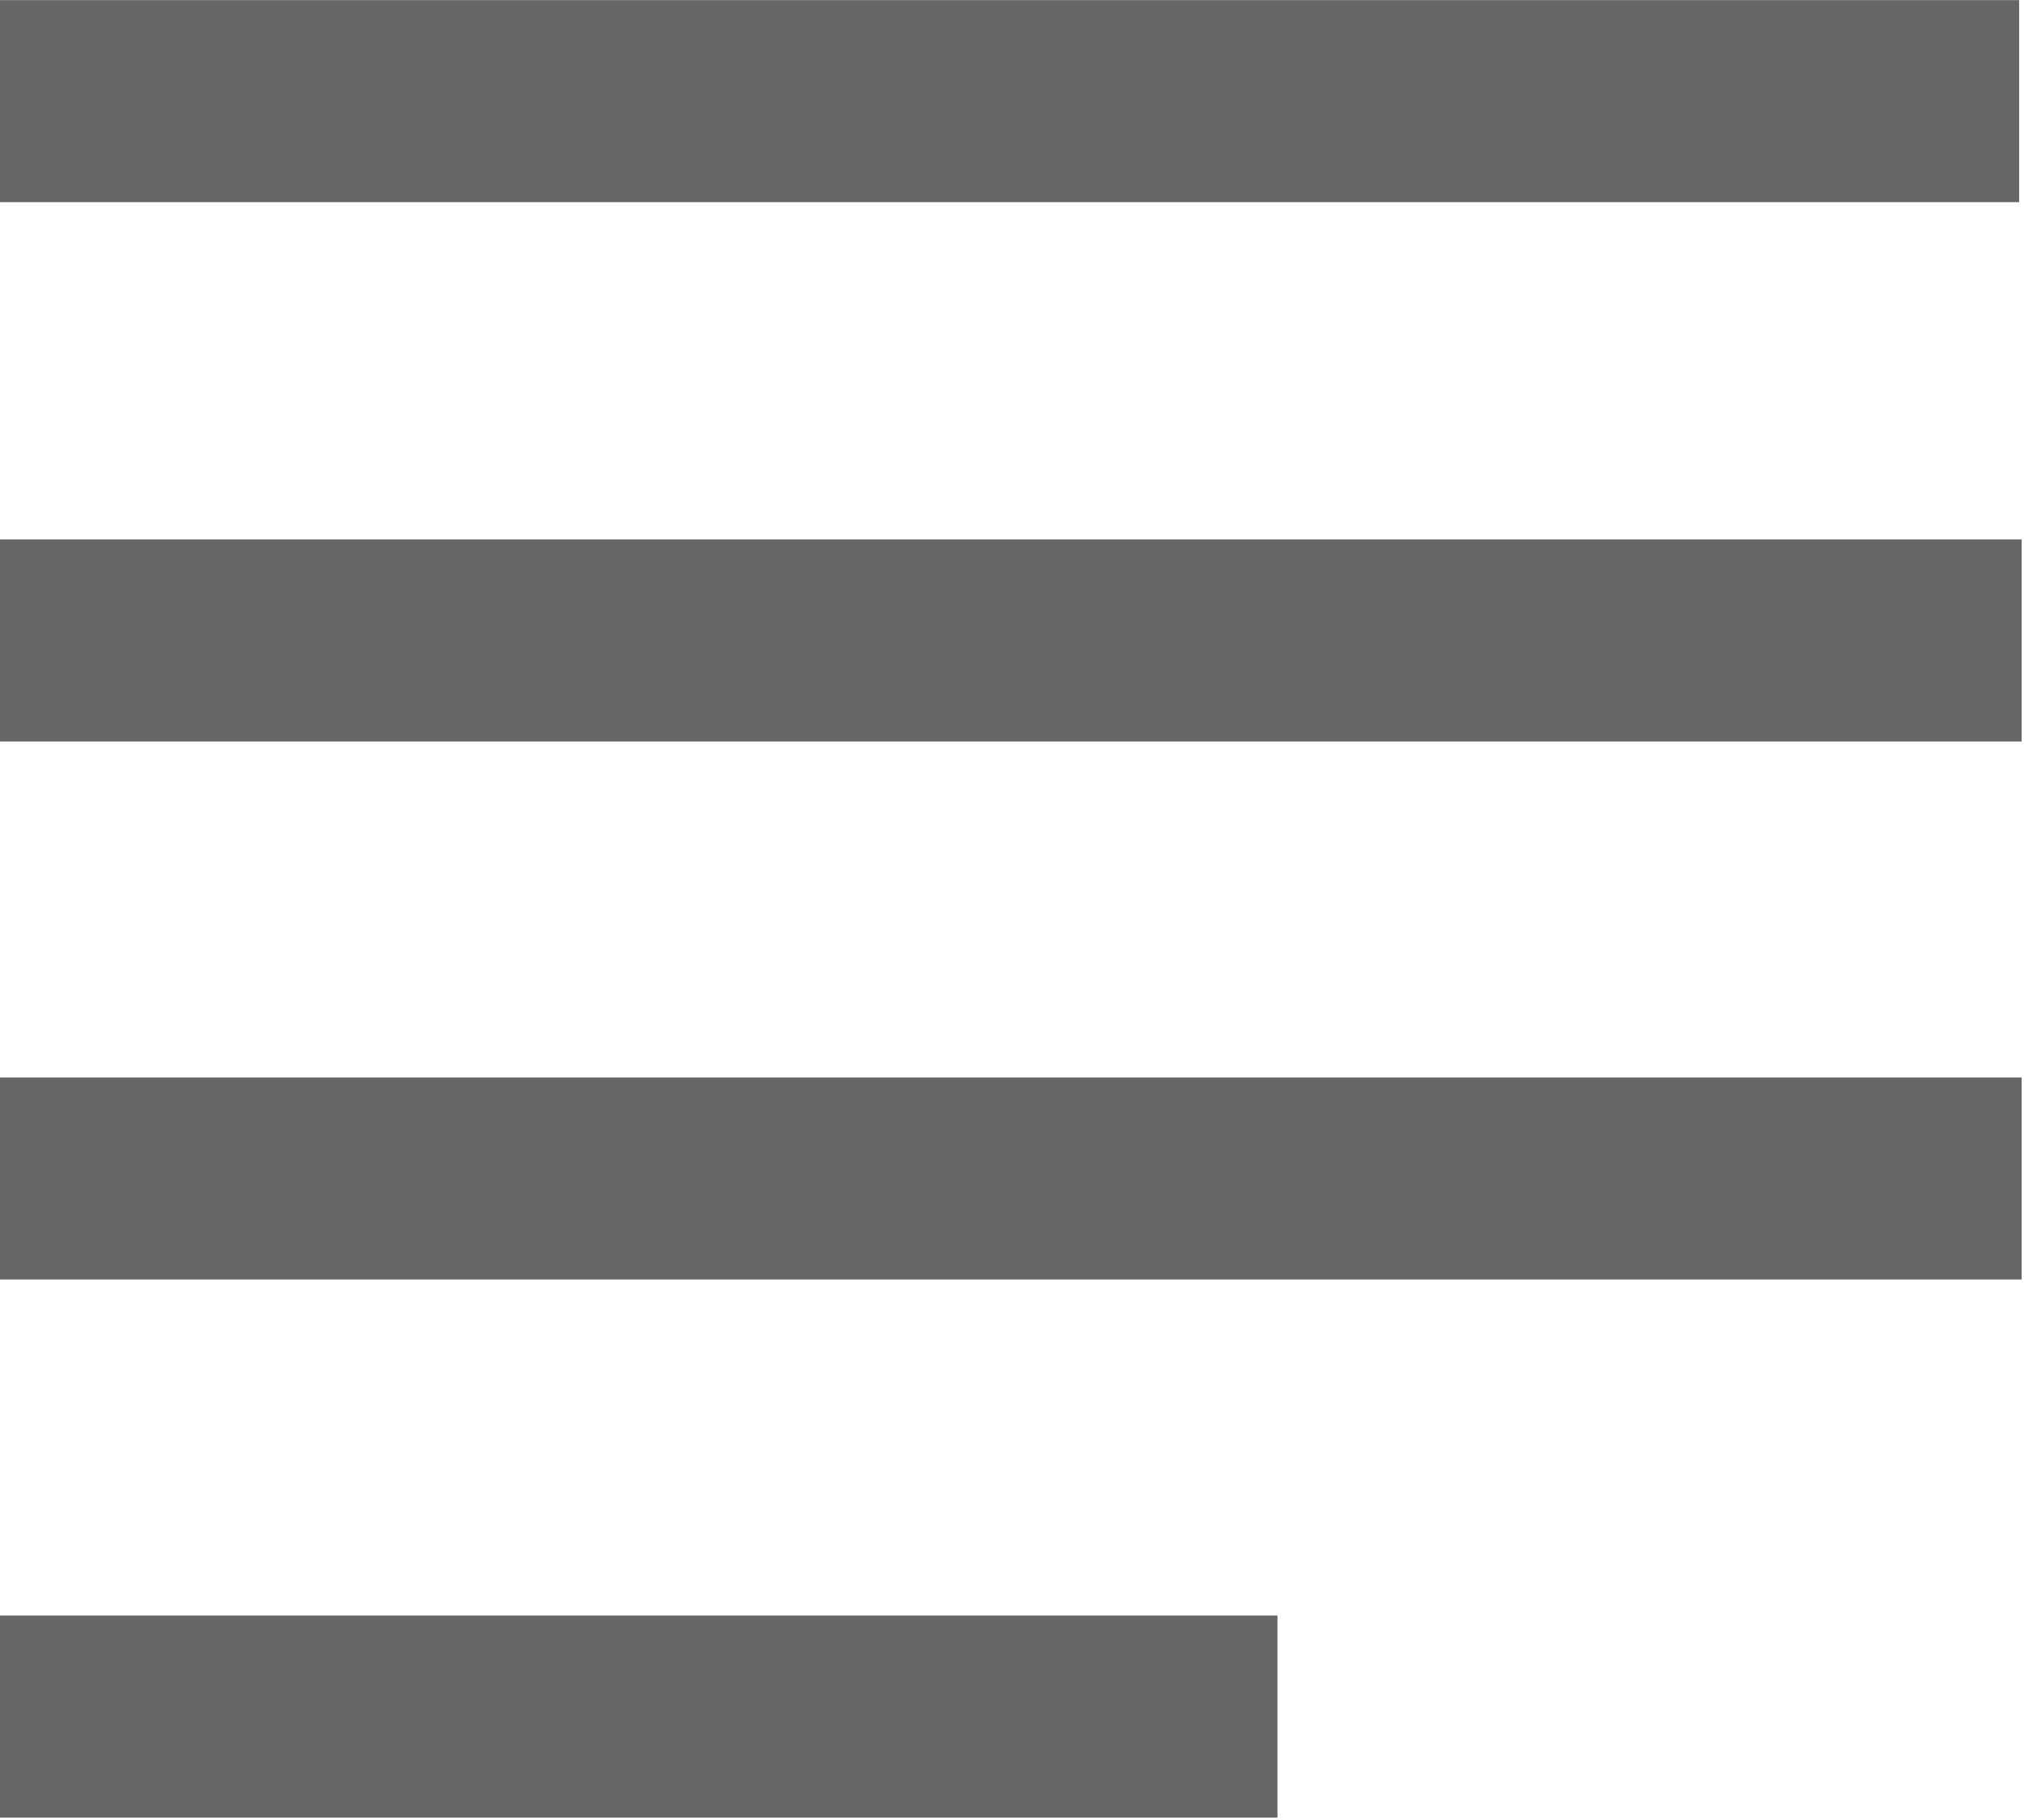
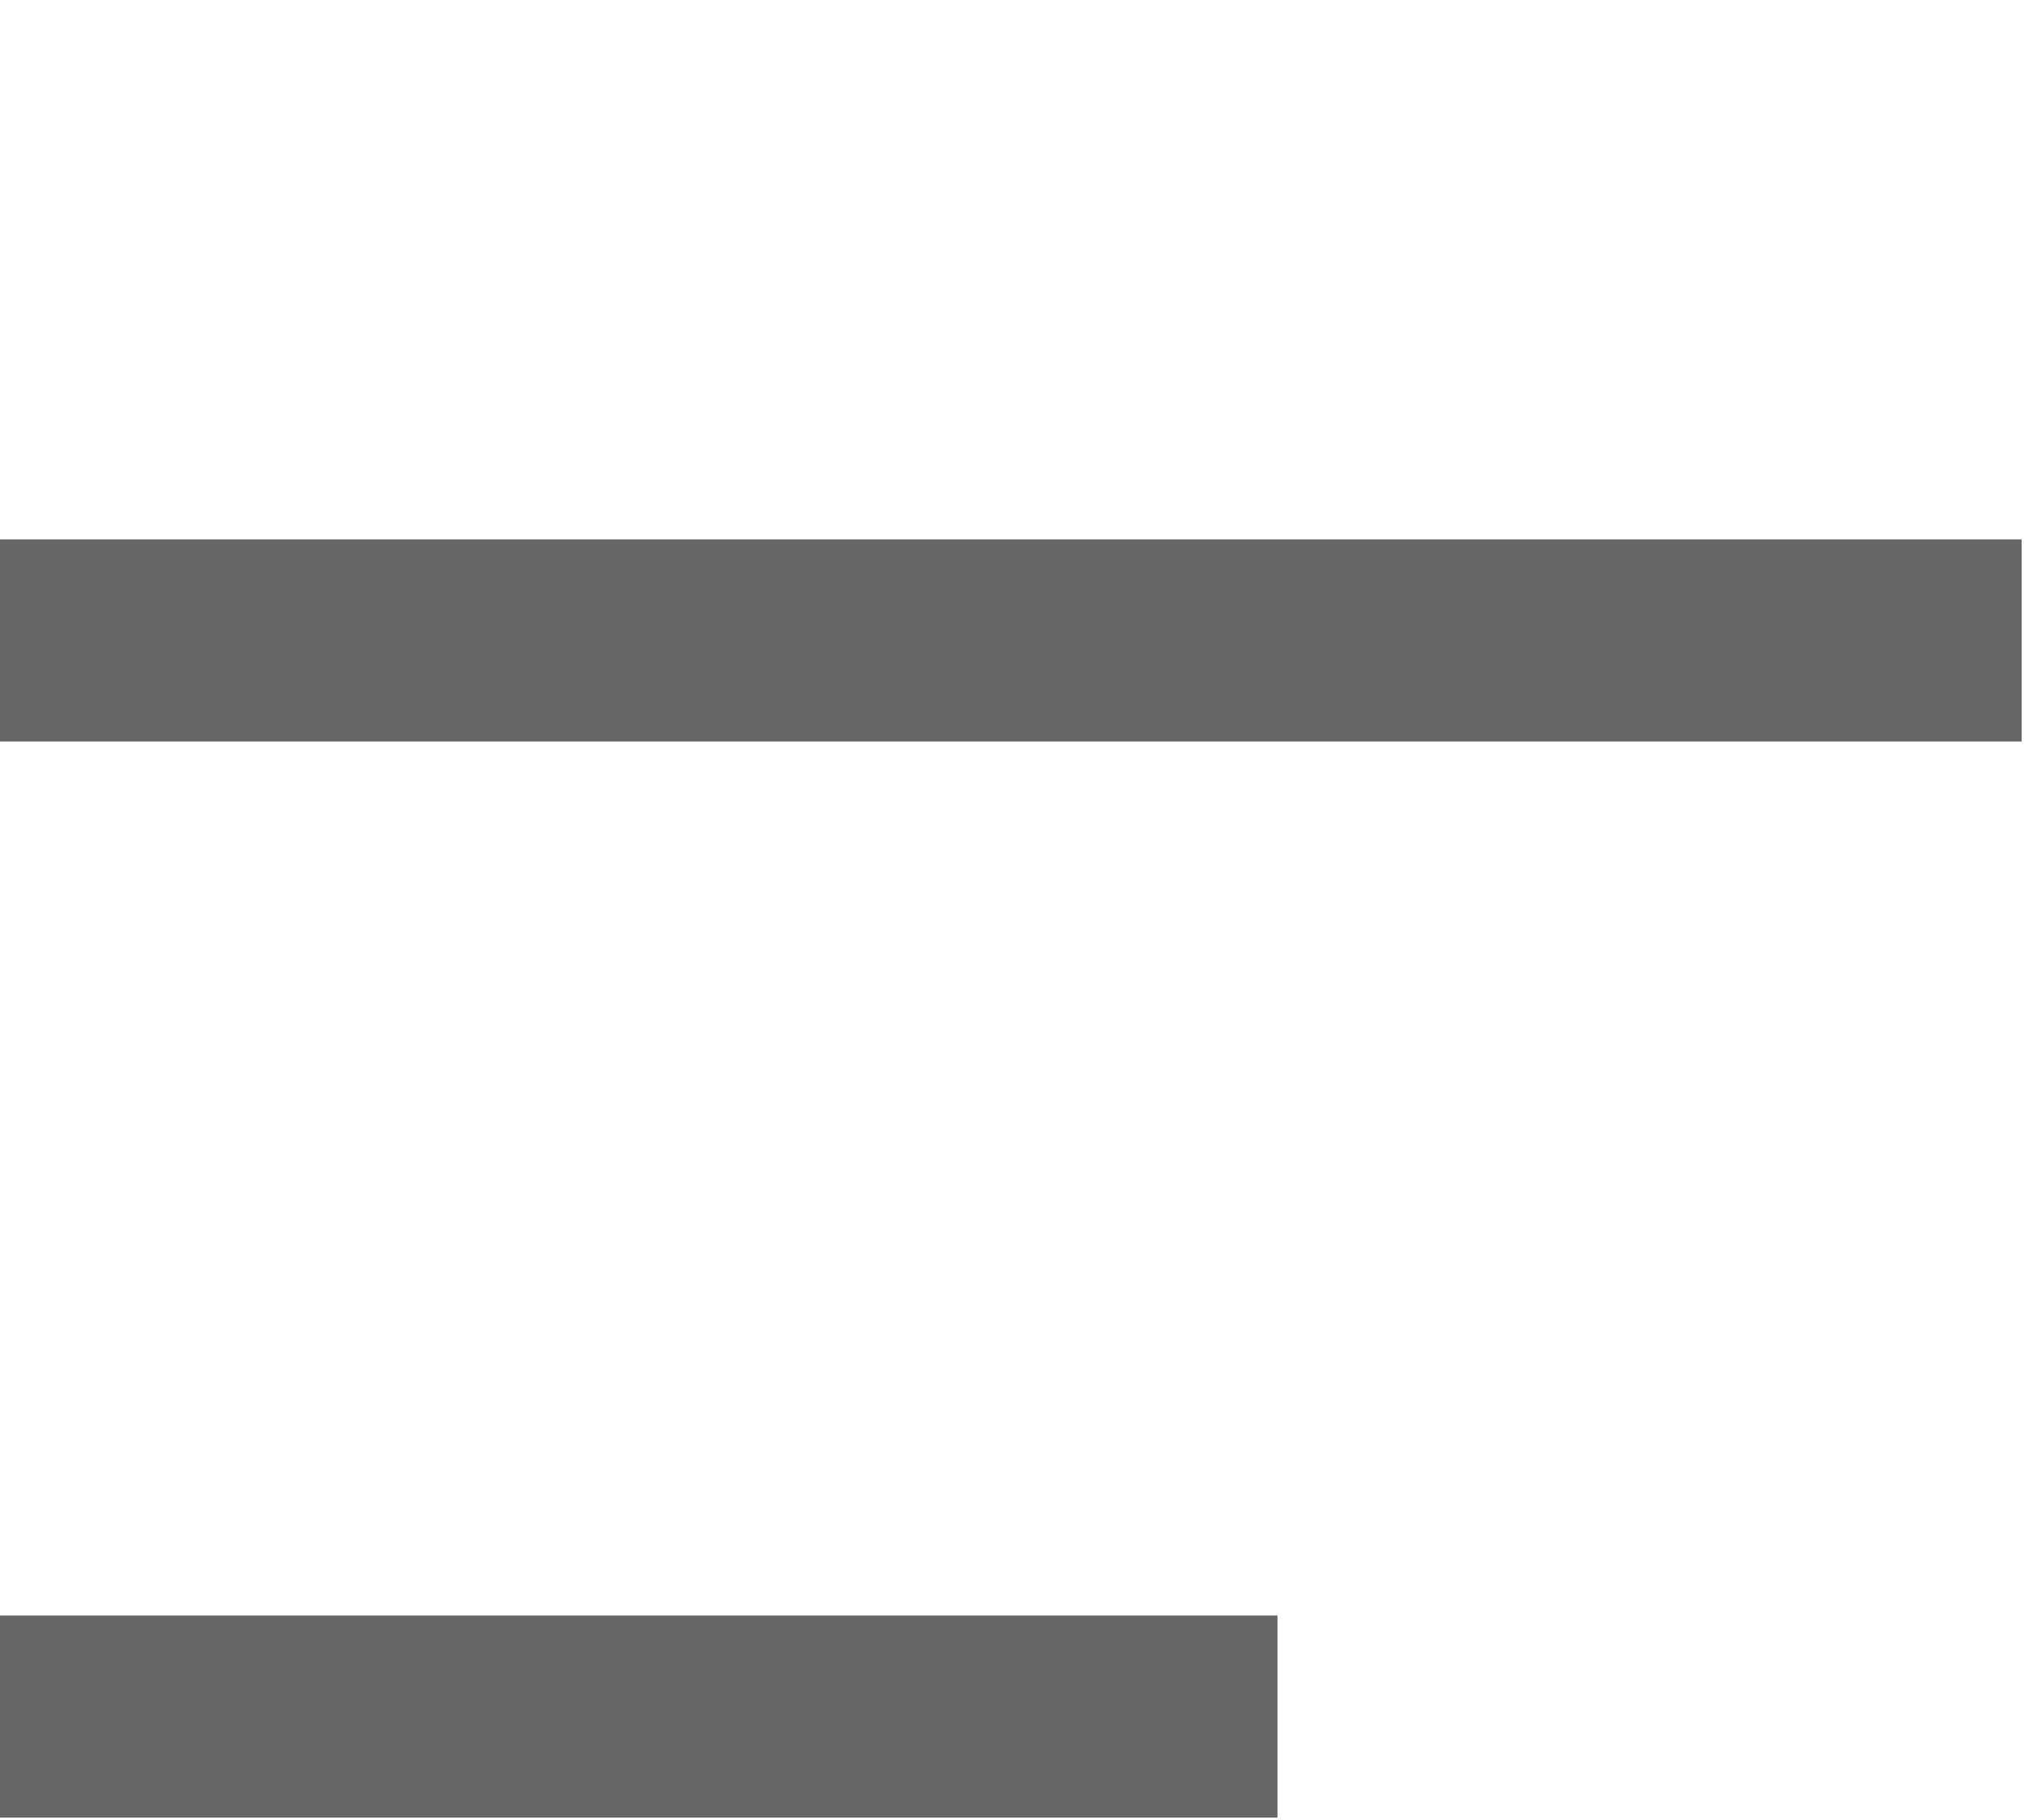
<svg xmlns="http://www.w3.org/2000/svg" enable-background="new 0 0 32 32" id="svg2" version="1.1" viewBox="0 0 12 10.788" xml:space="preserve">
  <defs id="defs21" />
  <g id="text_x5F_align_x5F_left" transform="matrix(0.643,0,0,0.643,-0.19,-4.718)">
    <g id="g837" transform="matrix(0.292,0,0,0.292,0.301,6.372)" style="fill:#666666;fill-opacity:1">
-       <rect id="rect818" y="3.31" x="-0.02" width="63.76" height="6.38" style="fill:#666666;fill-opacity:1" />
      <rect id="rect820" y="20.34" x="-0.02" width="63.84" height="6.38" style="fill:#666666;fill-opacity:1" />
-       <rect id="rect822" y="37.33" x="-0.02" width="63.84" height="6.38" style="fill:#666666;fill-opacity:1" />
      <rect id="rect824" y="54.32" x="-0.02" width="40.34" height="6.38" style="fill:#666666;fill-opacity:1" />
    </g>
  </g>
</svg>